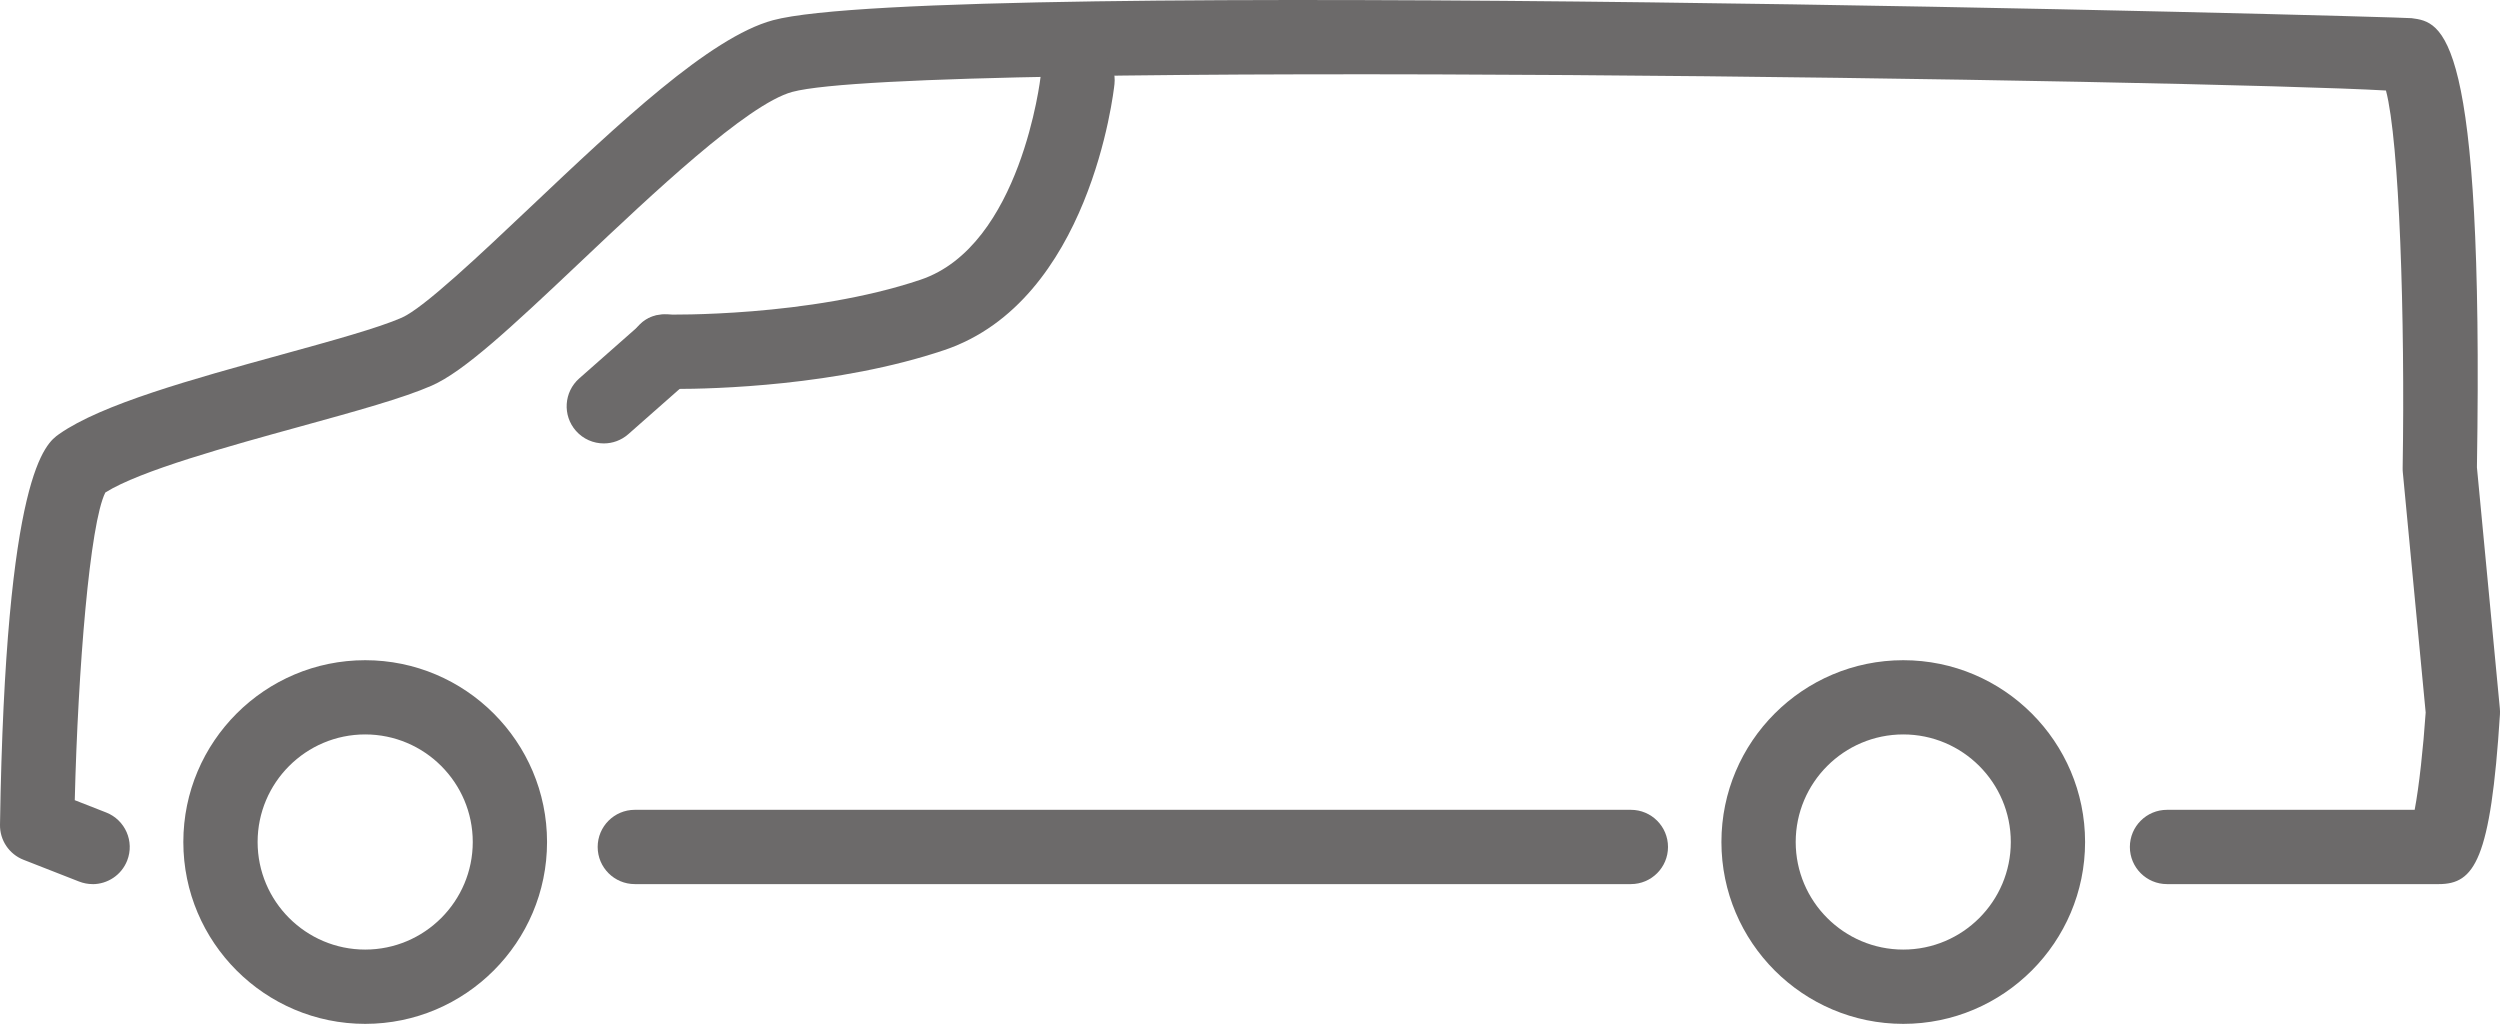
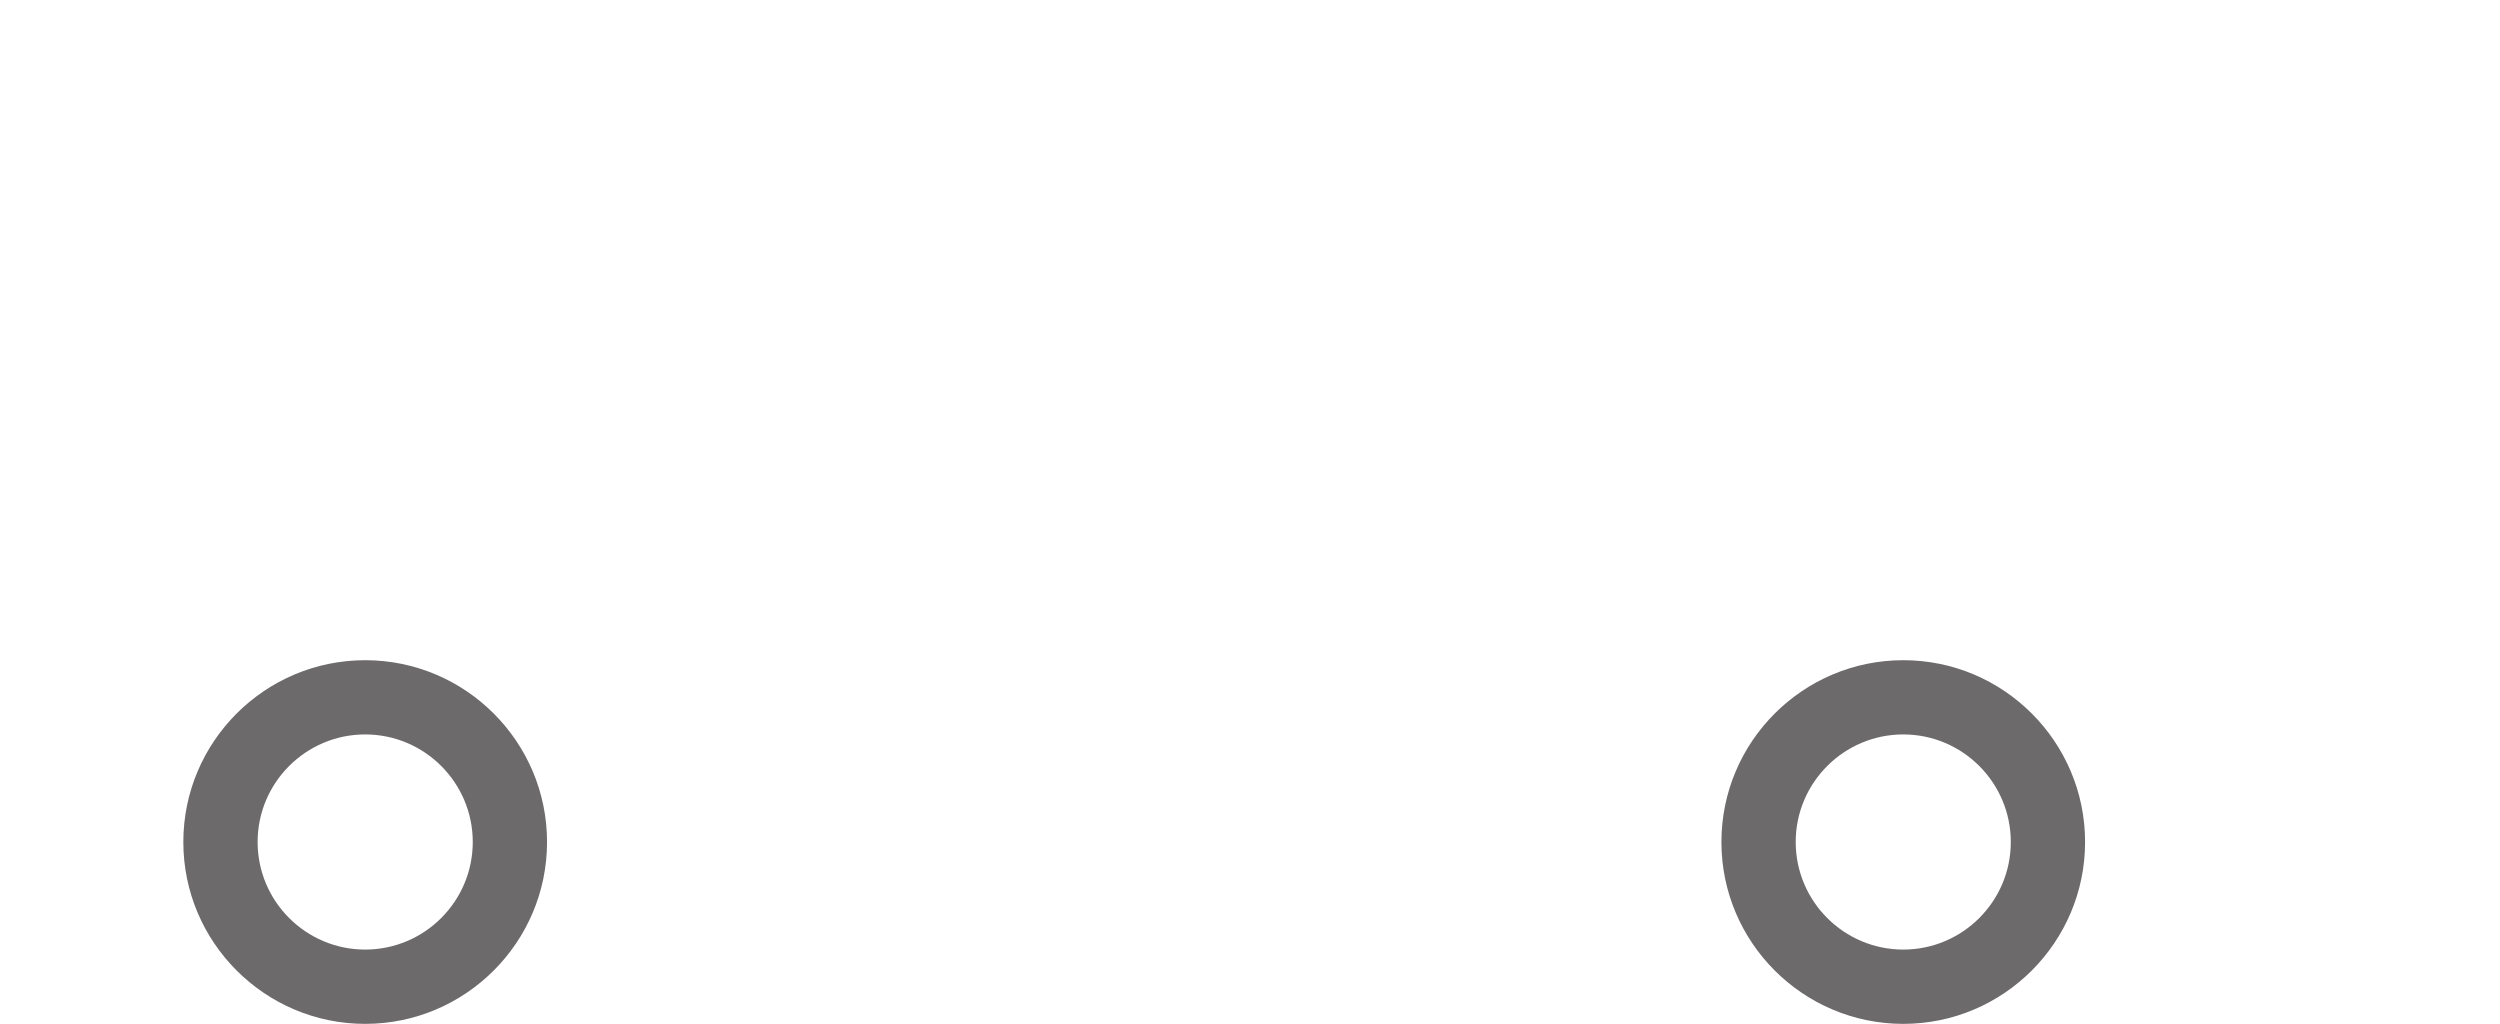
<svg xmlns="http://www.w3.org/2000/svg" id="Ebene_1" viewBox="0 0 474.55 194.35">
  <defs>
    <style>.cls-1{fill:#6c6a6a;}</style>
  </defs>
  <g>
-     <path class="cls-1" d="M17.57,167.82c-.85,0-1.72-.16-2.57-.49l-10.52-4.12C1.74,162.15-.05,159.49,0,156.55,1.04,89.55,8.71,84.16,11.23,82.39c8.06-5.67,25.38-10.44,42.12-15.05,9.51-2.62,18.49-5.09,22.92-7.04,4.16-1.83,14.92-12.01,24.42-21C117.43,23.46,134.74,7.08,146.72,3.84c30.62-8.26,308.99-.66,311.06-.39,5.8,.78,13.74,1.85,12.39,85.26l4.35,45.77c.04,.37,.04,.74,.02,1.11-1.76,27.75-4.86,32.23-11.62,32.23h-51.58c-3.9,0-7.05-3.16-7.05-7.05s3.15-7.05,7.05-7.05h47.01c.83-4.31,1.65-11.94,2.09-18.47l-4.34-45.61c-.03-.26-.03-.52-.03-.78,.47-28.5-.62-62.06-3.17-71.68-32.76-1.92-279.37-5.98-302.5,.26-8.55,2.31-26.73,19.52-40.02,32.09-13.66,12.93-22.35,20.99-28.43,23.67-5.37,2.36-14.4,4.85-24.85,7.73-13.65,3.76-30.52,8.4-37.11,12.56-2.94,5.86-5.19,33.54-5.8,58.4l5.95,2.33c3.63,1.42,5.42,5.51,4,9.13-1.09,2.78-3.75,4.48-6.57,4.48Z" />
-     <path class="cls-1" d="M309.57,167.82H120.5c-3.9,0-7.05-3.16-7.05-7.05s3.15-7.05,7.05-7.05h189.07c3.9,0,7.05,3.16,7.05,7.05s-3.15,7.05-7.05,7.05Z" />
    <path class="cls-1" d="M69.32,194.35c-19.03,0-34.52-15.48-34.52-34.52s15.49-34.51,34.52-34.51,34.52,15.48,34.52,34.51-15.49,34.52-34.52,34.52Zm0-54.94c-11.26,0-20.42,9.16-20.42,20.42s9.16,20.42,20.42,20.42,20.42-9.16,20.42-20.42-9.16-20.42-20.42-20.42Z" />
    <path class="cls-1" d="M361.28,194.35c-19.03,0-34.52-15.48-34.52-34.52s15.49-34.51,34.52-34.51,34.51,15.48,34.51,34.51-15.48,34.52-34.51,34.52Zm0-54.94c-11.26,0-20.42,9.16-20.42,20.42s9.16,20.42,20.42,20.42,20.41-9.16,20.41-20.42-9.16-20.42-20.41-20.42Z" />
  </g>
-   <path class="cls-1" d="M114.61,84.17c-1.95,0-3.9-.81-5.29-2.39-2.57-2.92-2.29-7.37,.63-9.95l11.77-10.38c2.91-2.56,7.38-2.3,9.95,.63,2.57,2.92,2.29,7.37-.63,9.95l-11.77,10.38c-1.34,1.18-3,1.76-4.66,1.76Z" />
-   <path class="cls-1" d="M128.25,73.82c-1.16,0-1.87-.01-2.03-.02-3.89-.09-6.97-3.32-6.88-7.21,.08-3.9,3.15-7.21,7.21-6.88,.28,0,26.99,.53,48.21-6.62,19.04-6.42,22.75-38.31,22.78-38.63,.42-3.86,3.96-6.66,7.76-6.25,3.87,.42,6.66,3.88,6.25,7.75-.18,1.68-4.69,41.18-32.29,50.49-20.26,6.83-43.97,7.38-51.02,7.38Z" />
</svg>